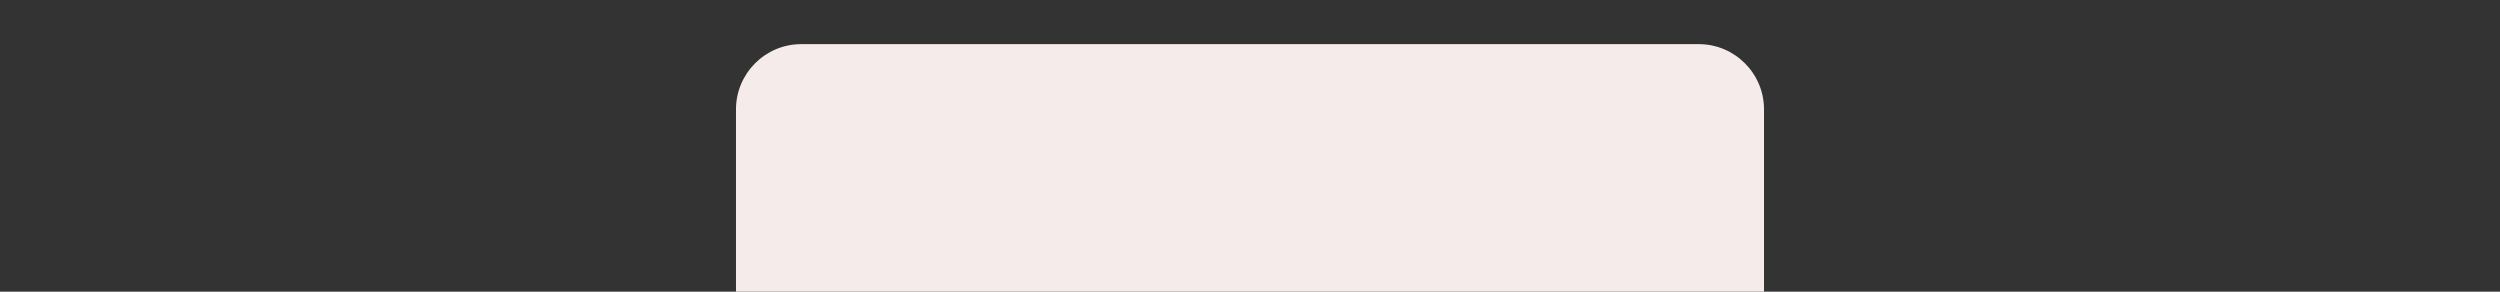
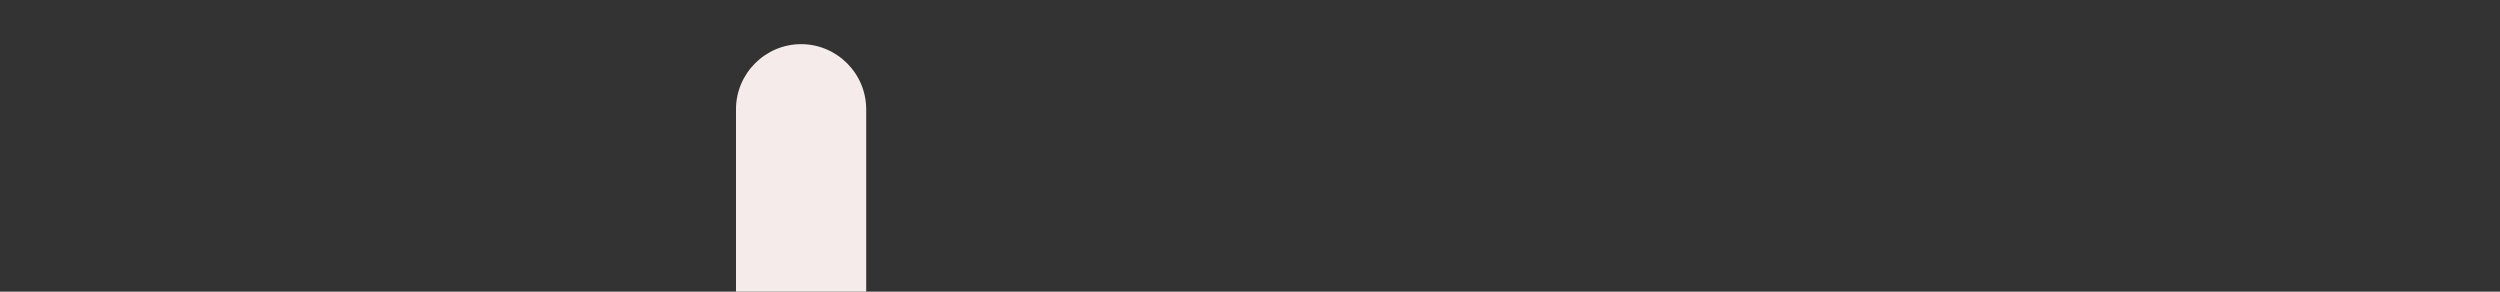
<svg xmlns="http://www.w3.org/2000/svg" id="_圖層_1" data-name="圖層 1" viewBox="0 0 1920 224">
  <rect x="0" y="0" width="1920" height="224" fill="#333333" stroke="none" />
  <defs>
    <style>
      .cls-1 {
        fill: #f6ebeb;
      }
    </style>
  </defs>
-   <path class="cls-1" d="M1354.76,224h-789.52V83.91c0-27.5,22.5-50,50-50h689.52c27.5,0,50,22.5,50,50v140.09Z" />
+   <path class="cls-1" d="M1354.76,224h-789.52V83.91c0-27.5,22.5-50,50-50c27.5,0,50,22.5,50,50v140.09Z" />
</svg>